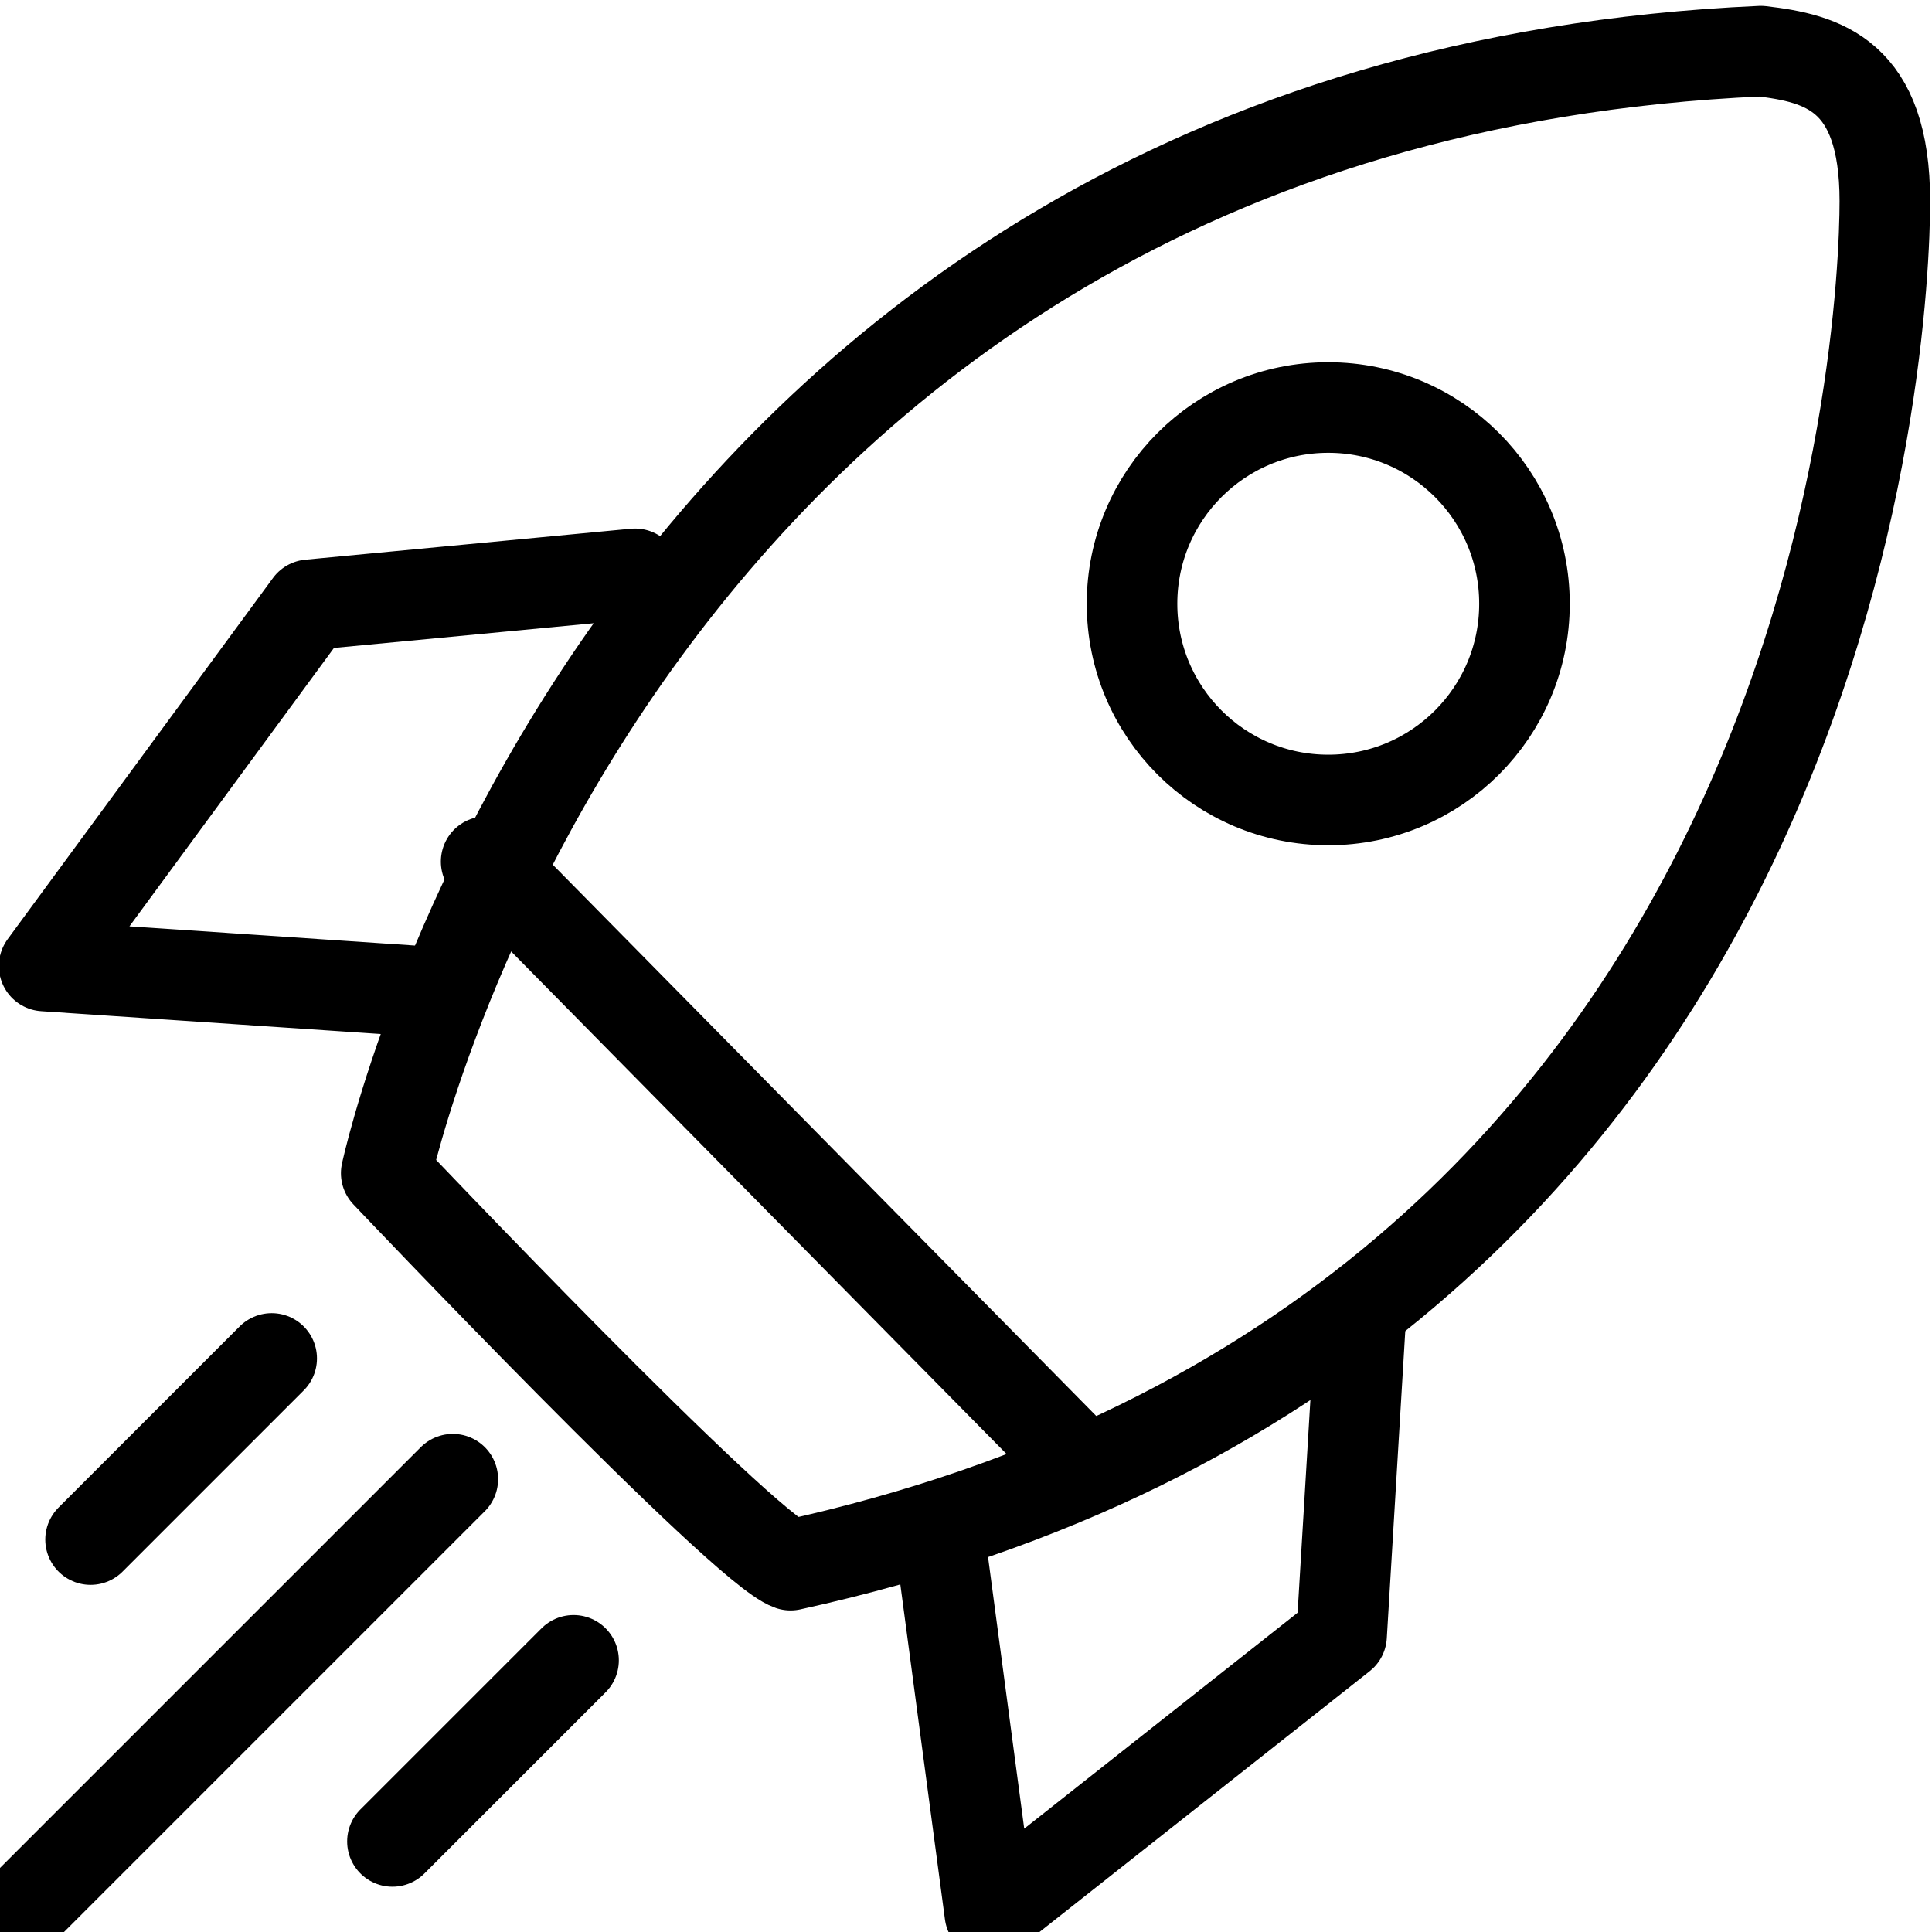
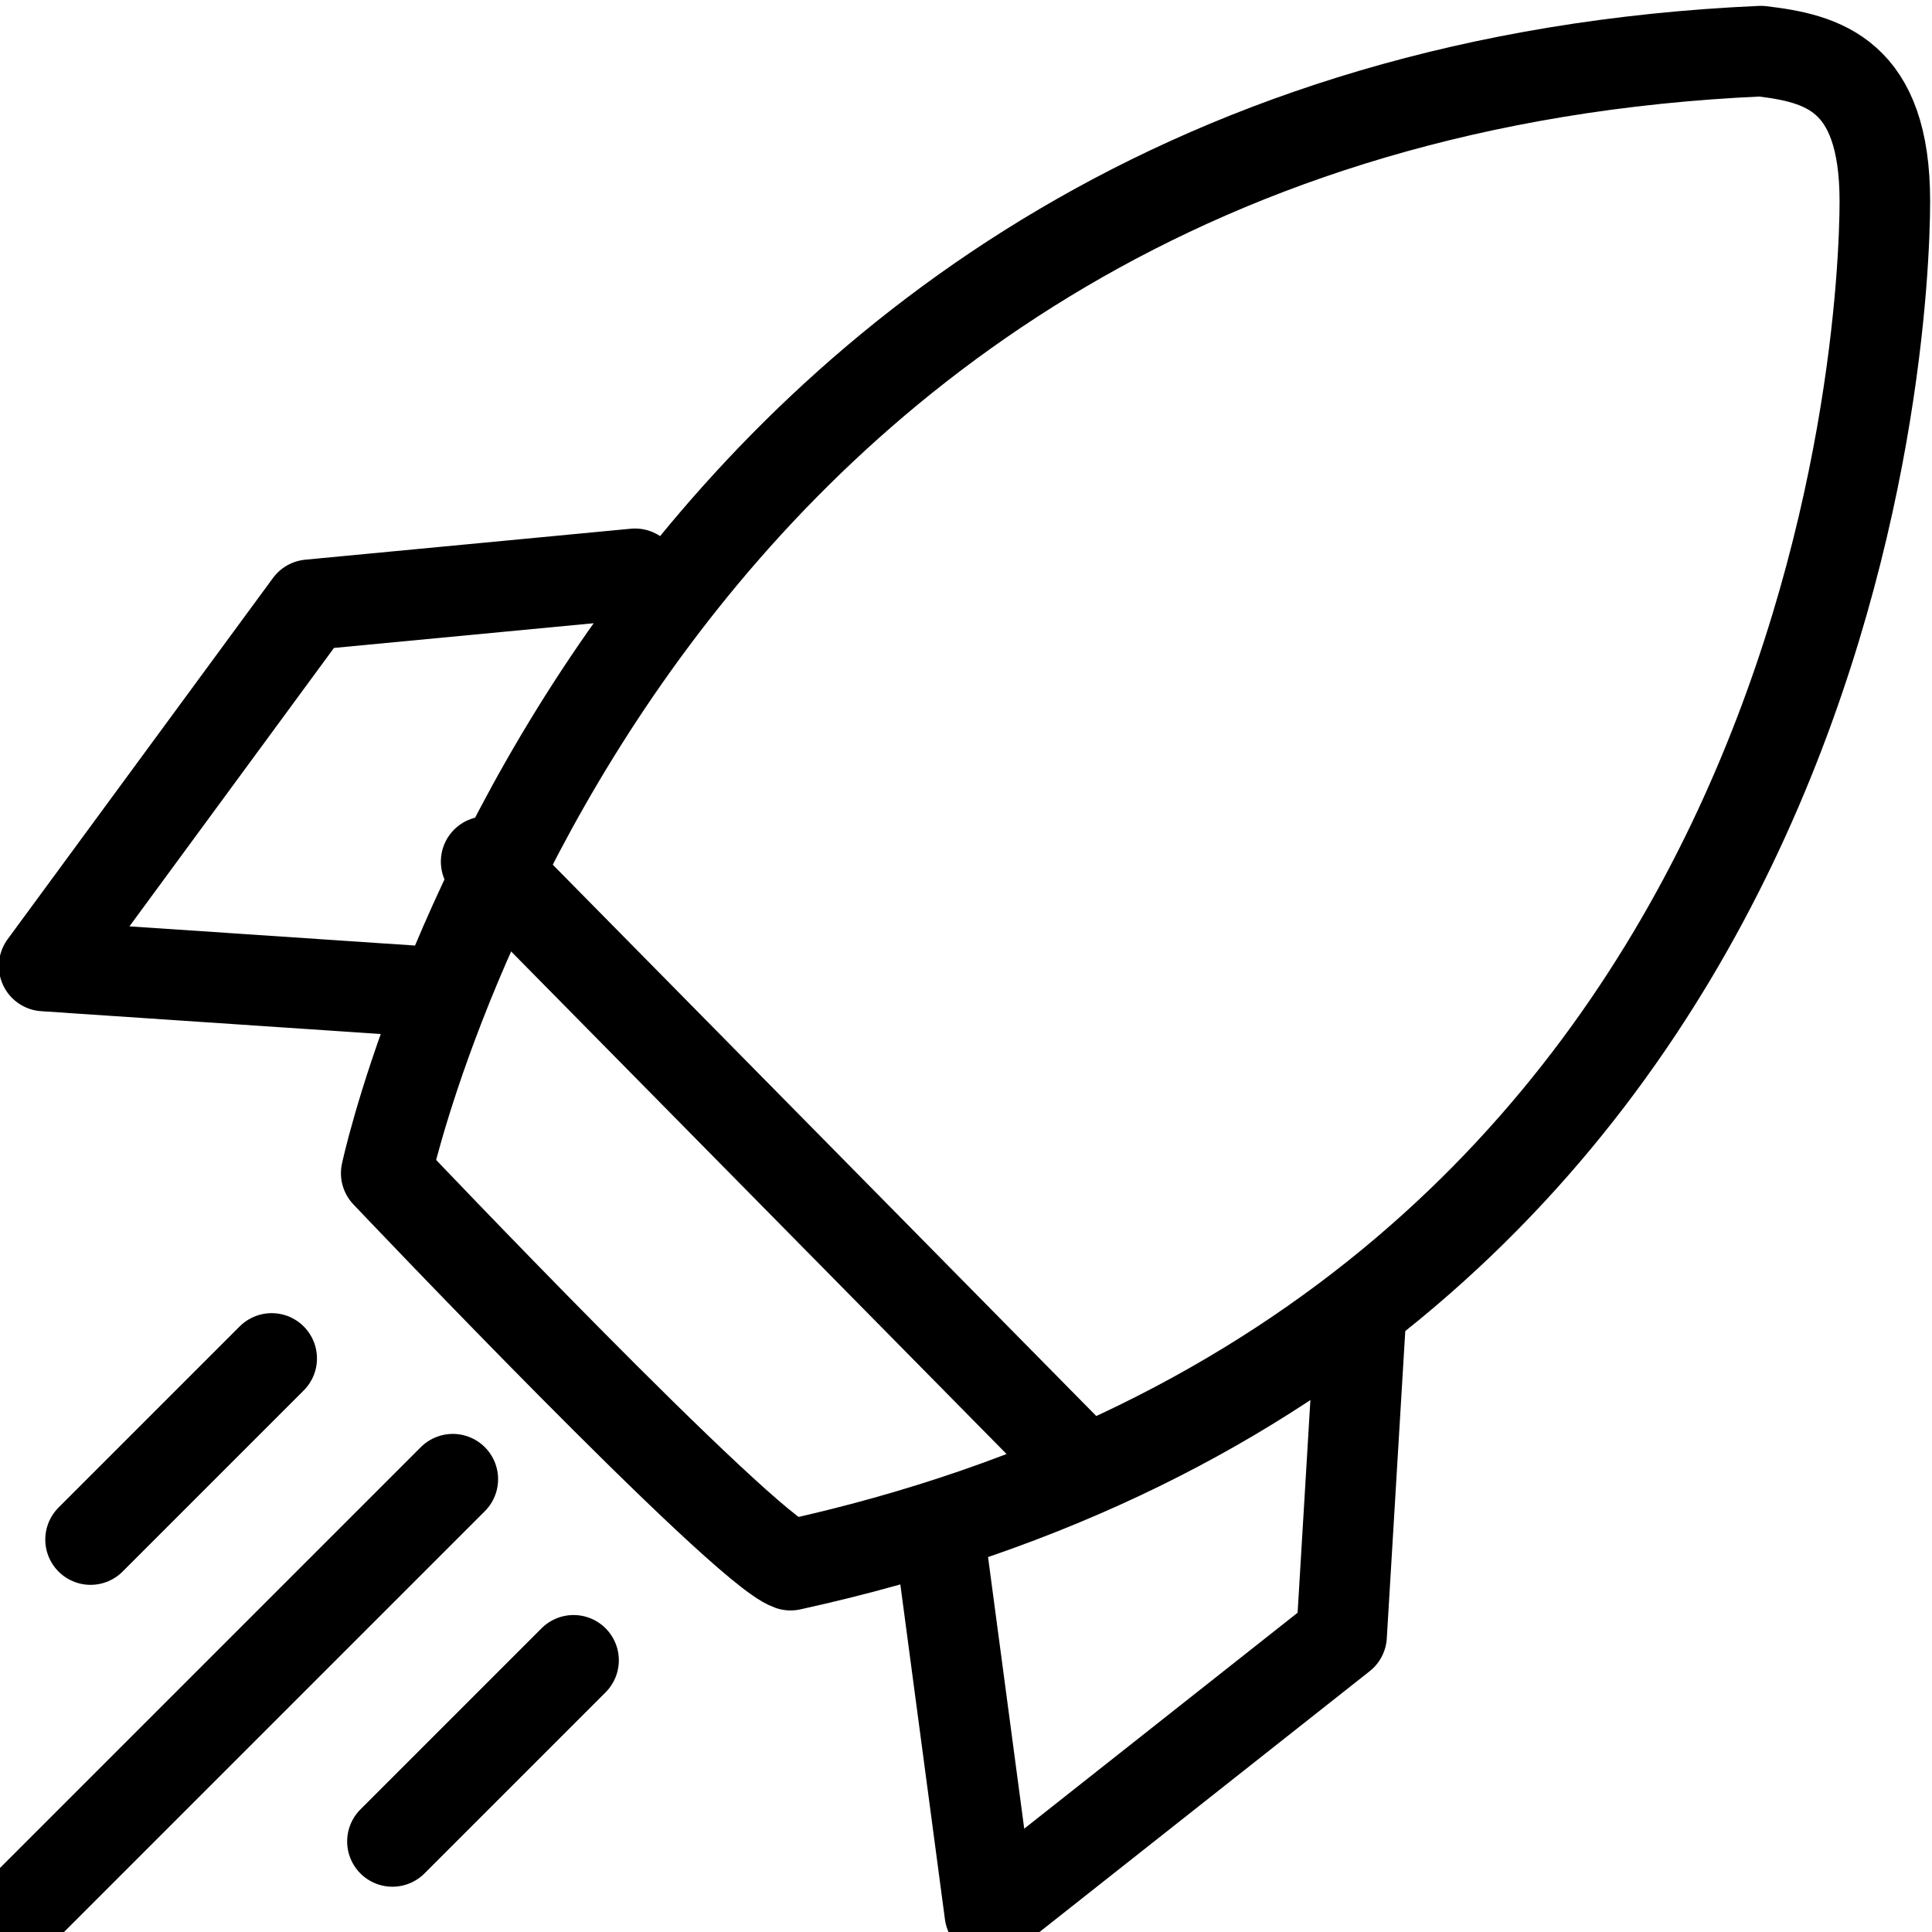
<svg xmlns="http://www.w3.org/2000/svg" width="32" height="32" viewBox="0 0 32 32" fill="none">
  <g clip-path="url(#clip0_203_48)">
    <path d="M4.5 22.5L1.5 25.5" stroke="black" stroke-width="1.5" stroke-linecap="round" stroke-linejoin="round" />
    <path d="M9.5 27.5L6.5 30.5" stroke="black" stroke-width="1.5" stroke-linecap="round" stroke-linejoin="round" />
-     <path fill-rule="evenodd" clip-rule="evenodd" d="M6.397 19.432C6.397 19.432 10.177 1.694 29.165 0.847C30.19 0.967 31.219 1.232 31.219 3.332C31.219 5.431 30.496 22.115 13.094 25.924C12.293 25.648 6.397 19.432 6.397 19.432Z" stroke="black" stroke-width="1.5" stroke-linecap="round" stroke-linejoin="round" />
+     <path fill-rule="evenodd" clip-rule="evenodd" d="M6.397 19.432C6.397 19.432 10.177 1.694 29.165 0.847C30.19 0.967 31.219 1.232 31.219 3.332C31.219 5.431 30.496 22.115 13.094 25.924C12.293 25.648 6.397 19.432 6.397 19.432" stroke="black" stroke-width="1.5" stroke-linecap="round" stroke-linejoin="round" />
    <path d="M10.518 9.504L5.126 10.017L0.731 16L6.904 16.415" stroke="black" stroke-width="1.5" stroke-linecap="round" stroke-linejoin="round" />
    <path d="M22.546 21.686L22.221 27.092L16.395 31.694L15.57 25.5" stroke="black" stroke-width="1.5" stroke-linecap="round" stroke-linejoin="round" />
    <path d="M8.052 14.271L17.782 24.141" stroke="black" stroke-width="1.5" stroke-linecap="round" stroke-linejoin="round" />
-     <circle cx="22" cy="10" r="3.25" stroke="black" stroke-width="1.5" stroke-linecap="round" stroke-linejoin="round" />
    <path d="M7.5 24.5L0.5 31.5" stroke="black" stroke-width="1.5" stroke-linecap="round" stroke-linejoin="round" />
  </g>
  <defs>
    <clipPath id="clip0_203_48">
      <rect width="32" height="32" fill="white" />
    </clipPath>
  </defs>
</svg>